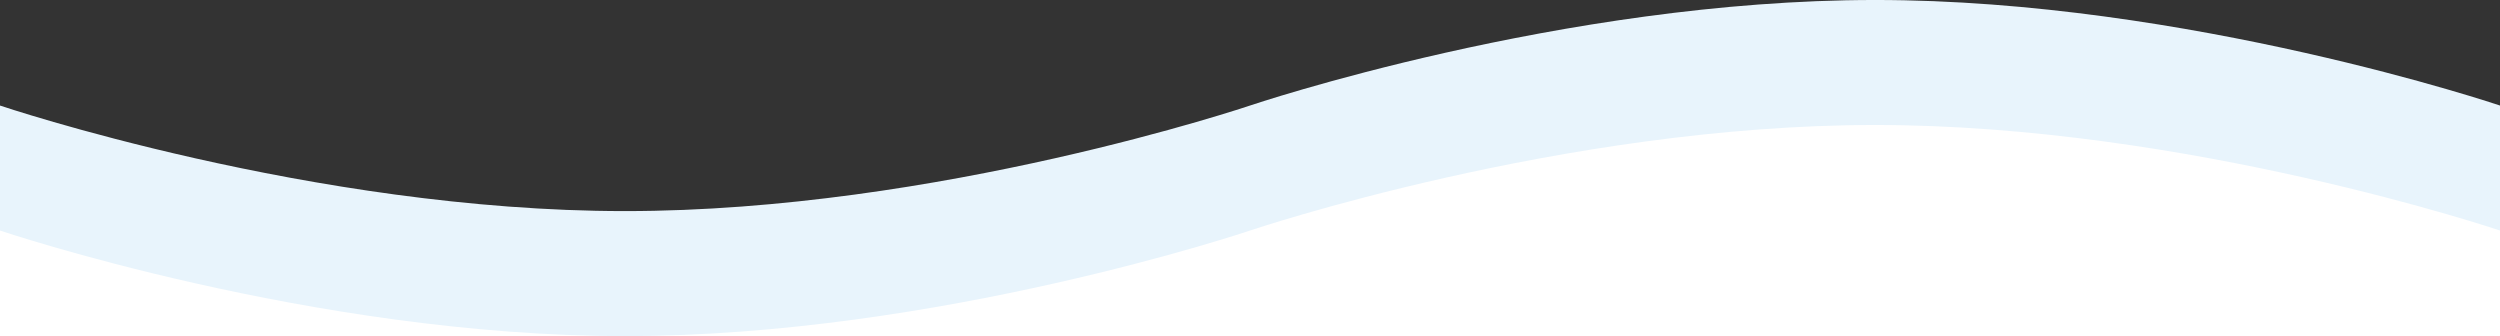
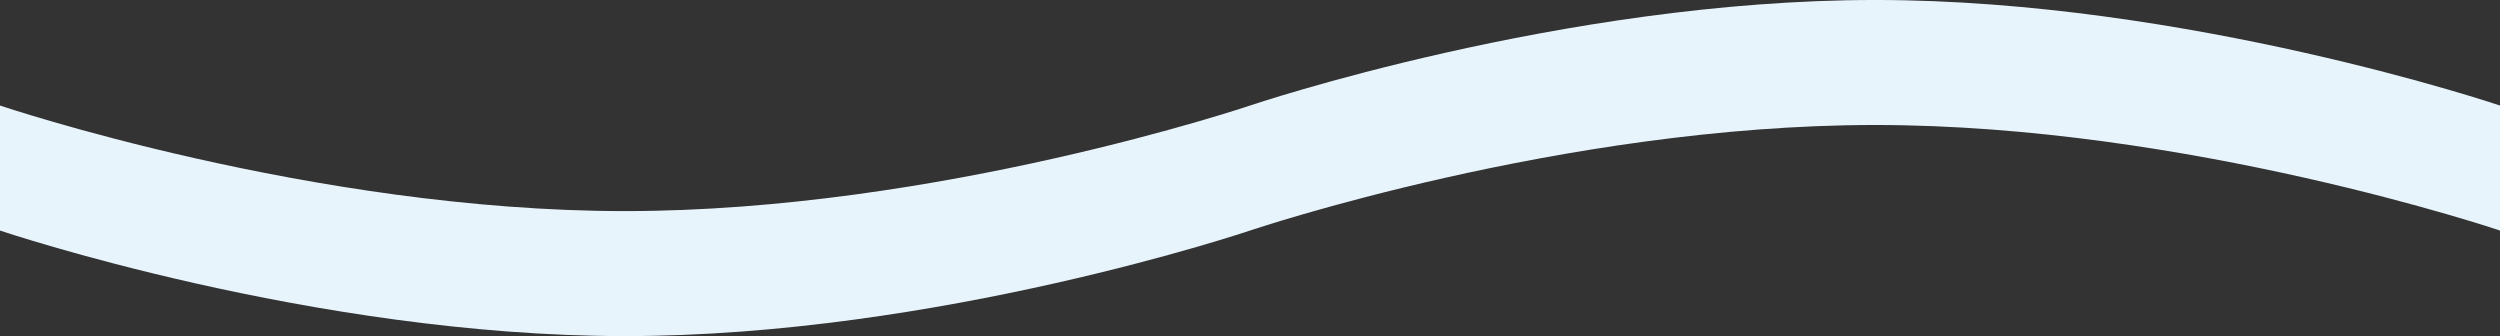
<svg xmlns="http://www.w3.org/2000/svg" version="1.1" id="Layer_1" x="0px" y="0px" width="360px" height="48.4px" viewBox="0 0 360 48.4" style="enable-background:new 0 0 360 48.4;" xml:space="preserve">
  <rect x="0" y="0" width="360" height="48.4" fill="#333333" stroke="none" />
  <style type="text/css">
	.st0{fill:#FFFFFF;}
	.st1{fill:#E8F4FC;}
</style>
  <g>
-     <polygon class="st0" points="0,26.2 0,48.4 360,48.4 360,33.2 360,31 296.3,13 203,19.8 132.2,35 21.4,33.1  " />
    <g id="Group_1595_00000125573936652393582550000004728841894217032341_" transform="translate(7484 19558.098)">
      <path class="st1" d="M-7124-19542.9v18c0,0-45-15.2-90-15.2s-90,15.2-90,15.2s-45,15.2-90,15.2s-90-15.2-90-15.2v-18    c0,0,45,15.2,90,15.2s90-15.2,90-15.2s45-15.2,90-15.2S-7124-19542.9-7124-19542.9z" />
    </g>
  </g>
</svg>